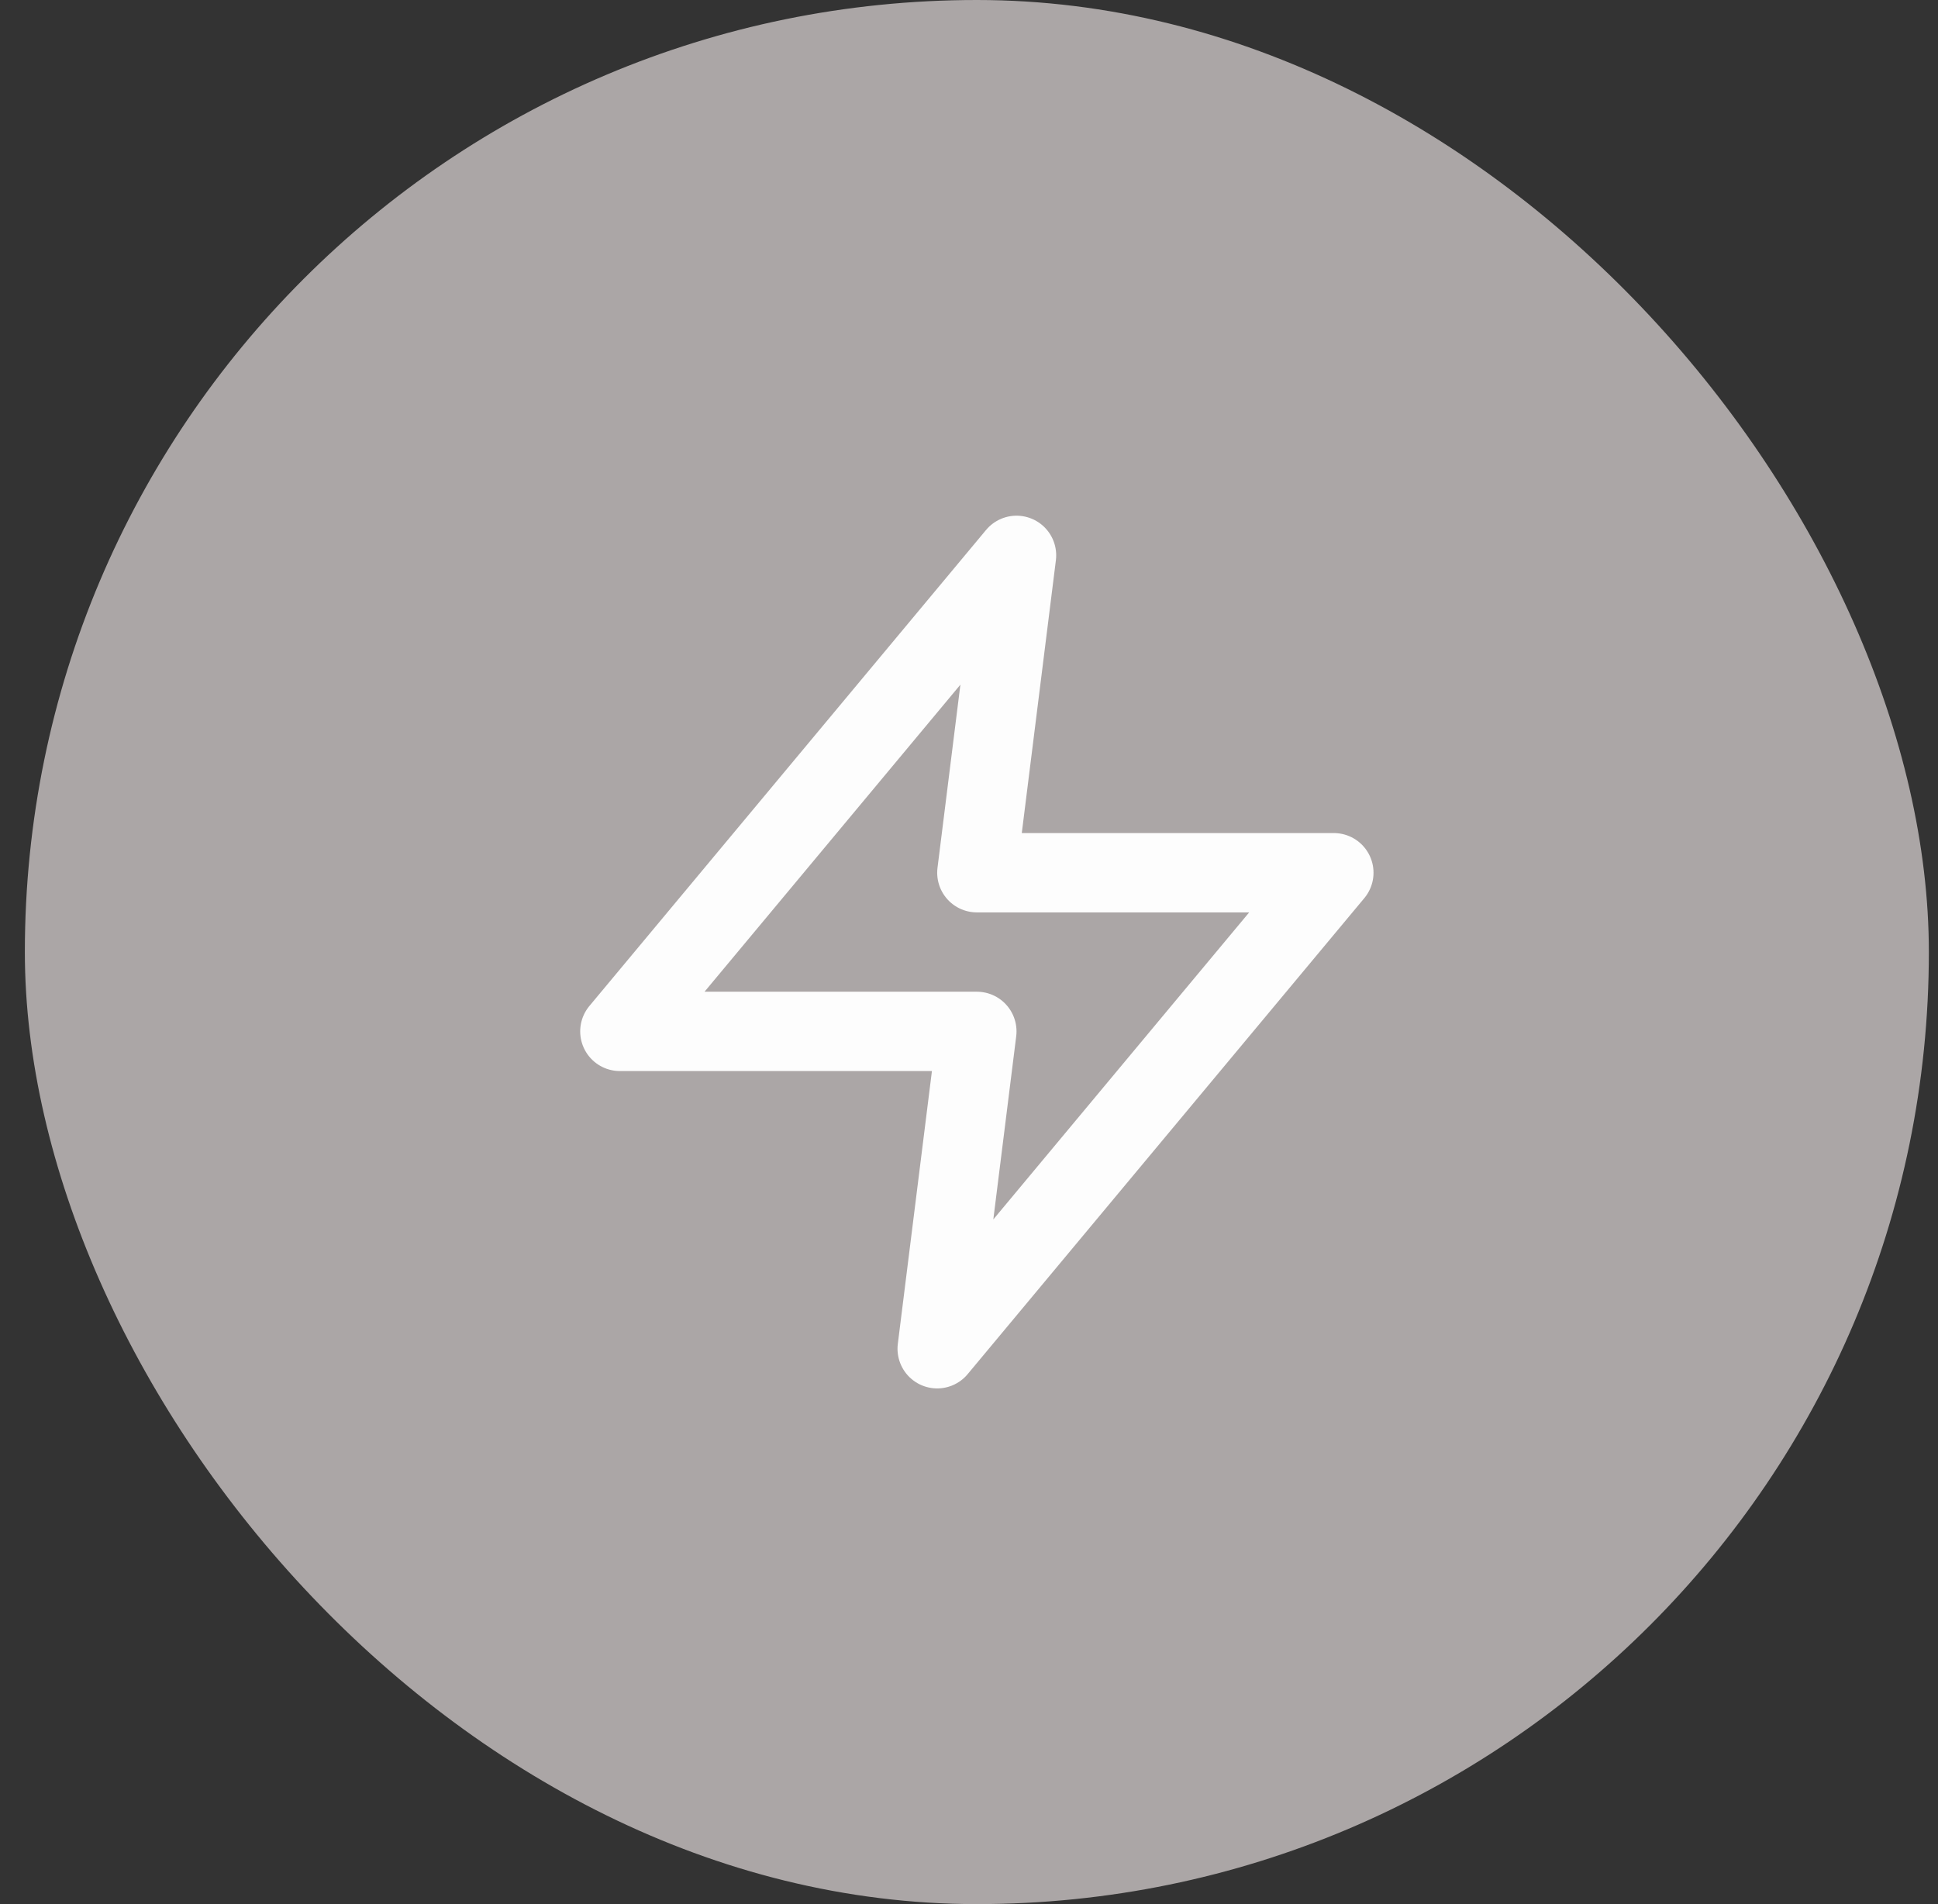
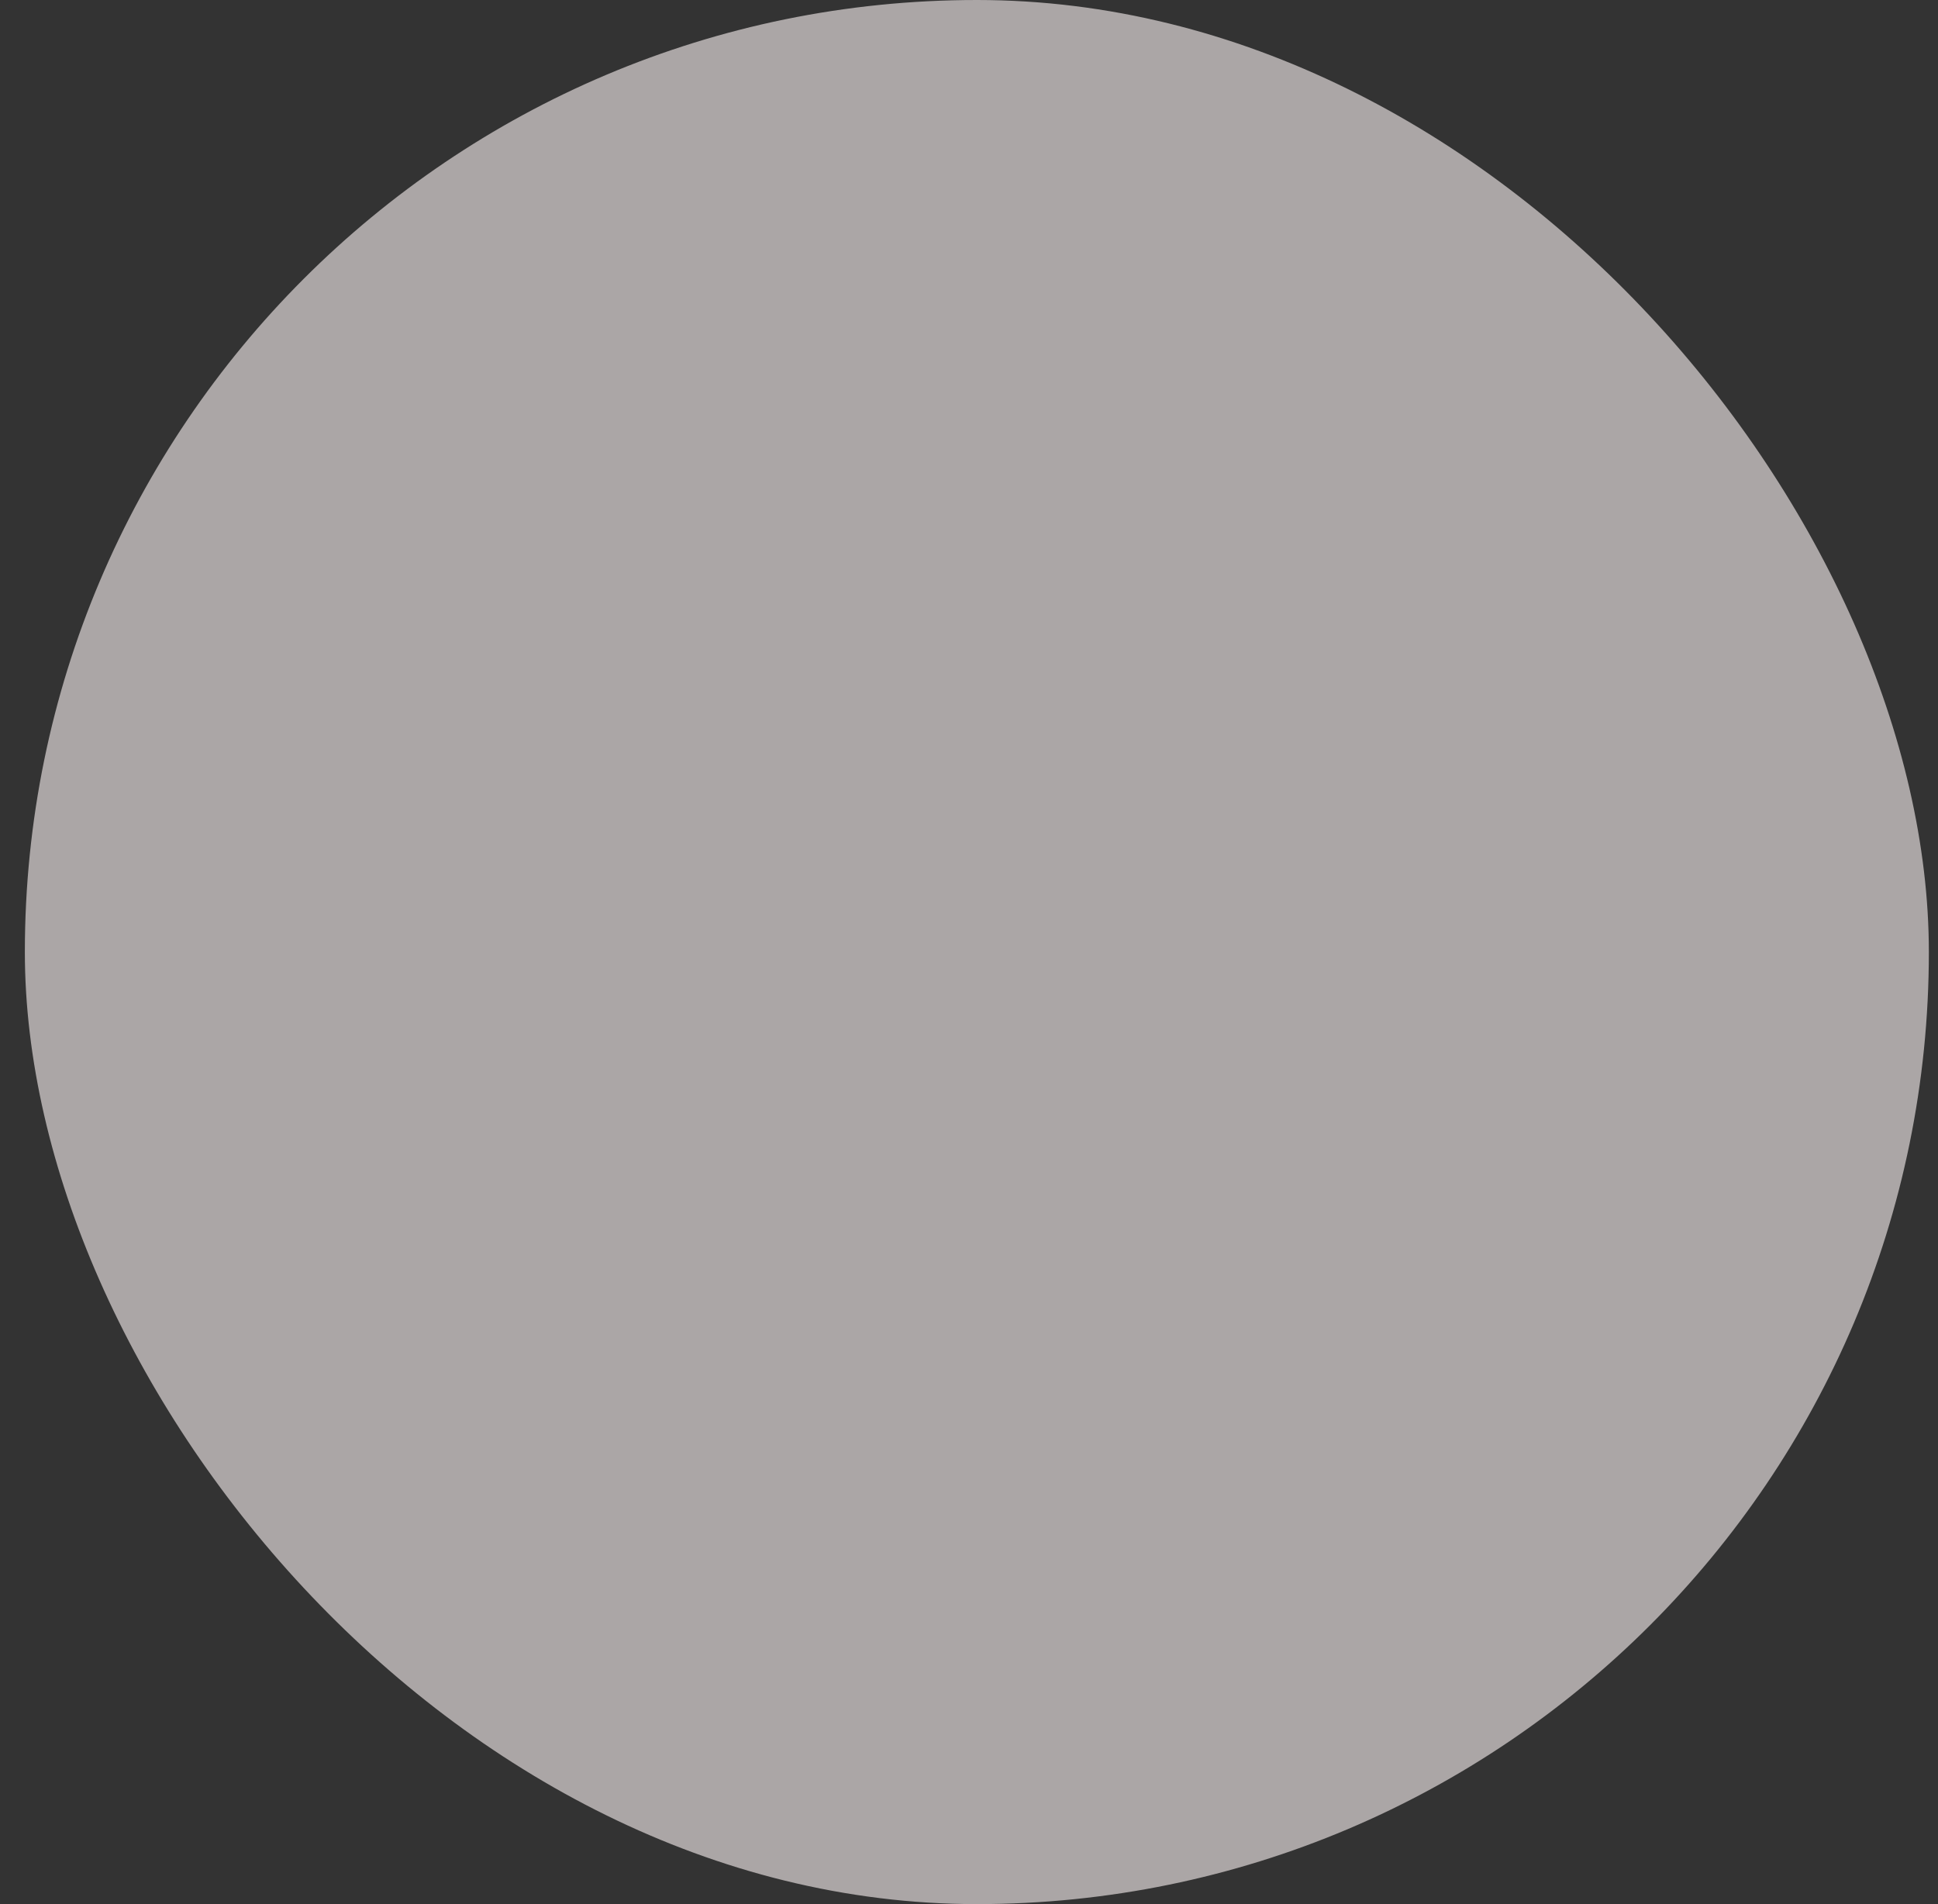
<svg xmlns="http://www.w3.org/2000/svg" width="57" height="56" viewBox="0 0 57 56" fill="none">
  <rect x="0" y="0" width="57" height="56" fill="#333333" stroke="none" />
  <rect x="0.731" width="56" height="56" rx="28" fill="#ABA6A6" />
-   <path d="M29.898 16.333L18.231 30.333H28.731L27.564 39.667L39.231 25.667H28.731L29.898 16.333Z" stroke="#FDFDFD" stroke-width="2.333" stroke-linecap="round" stroke-linejoin="round" />
</svg>